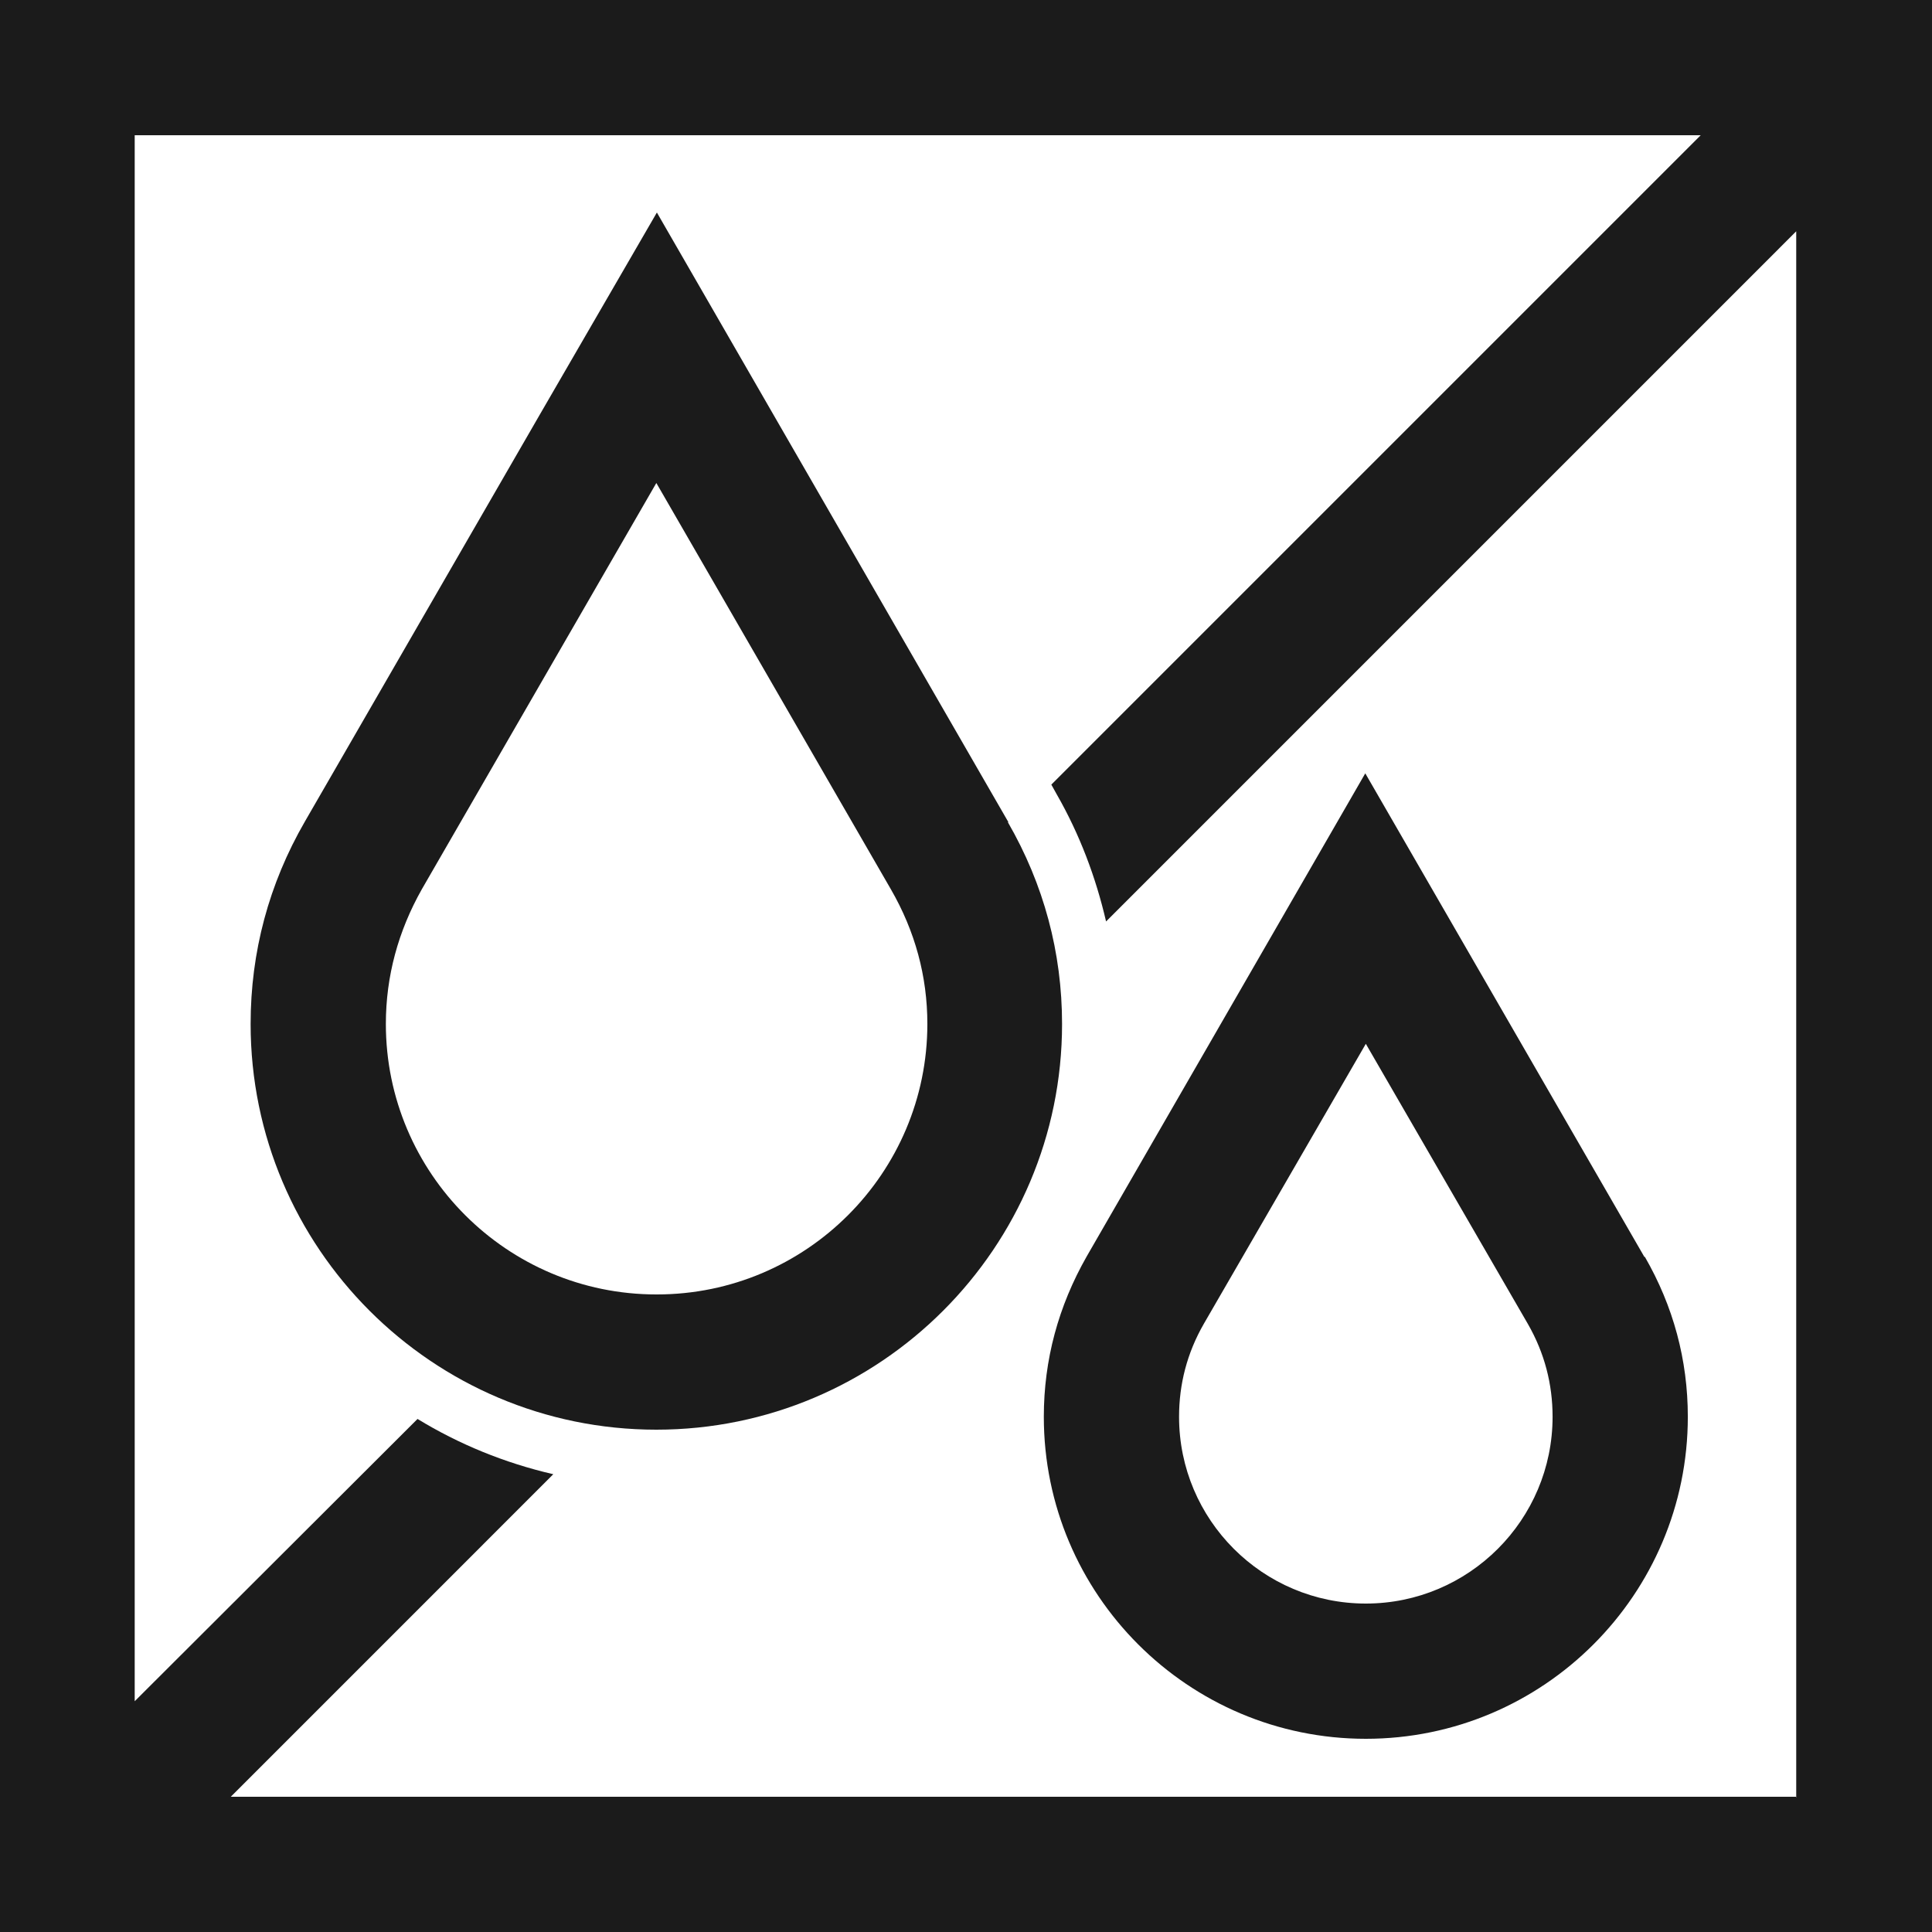
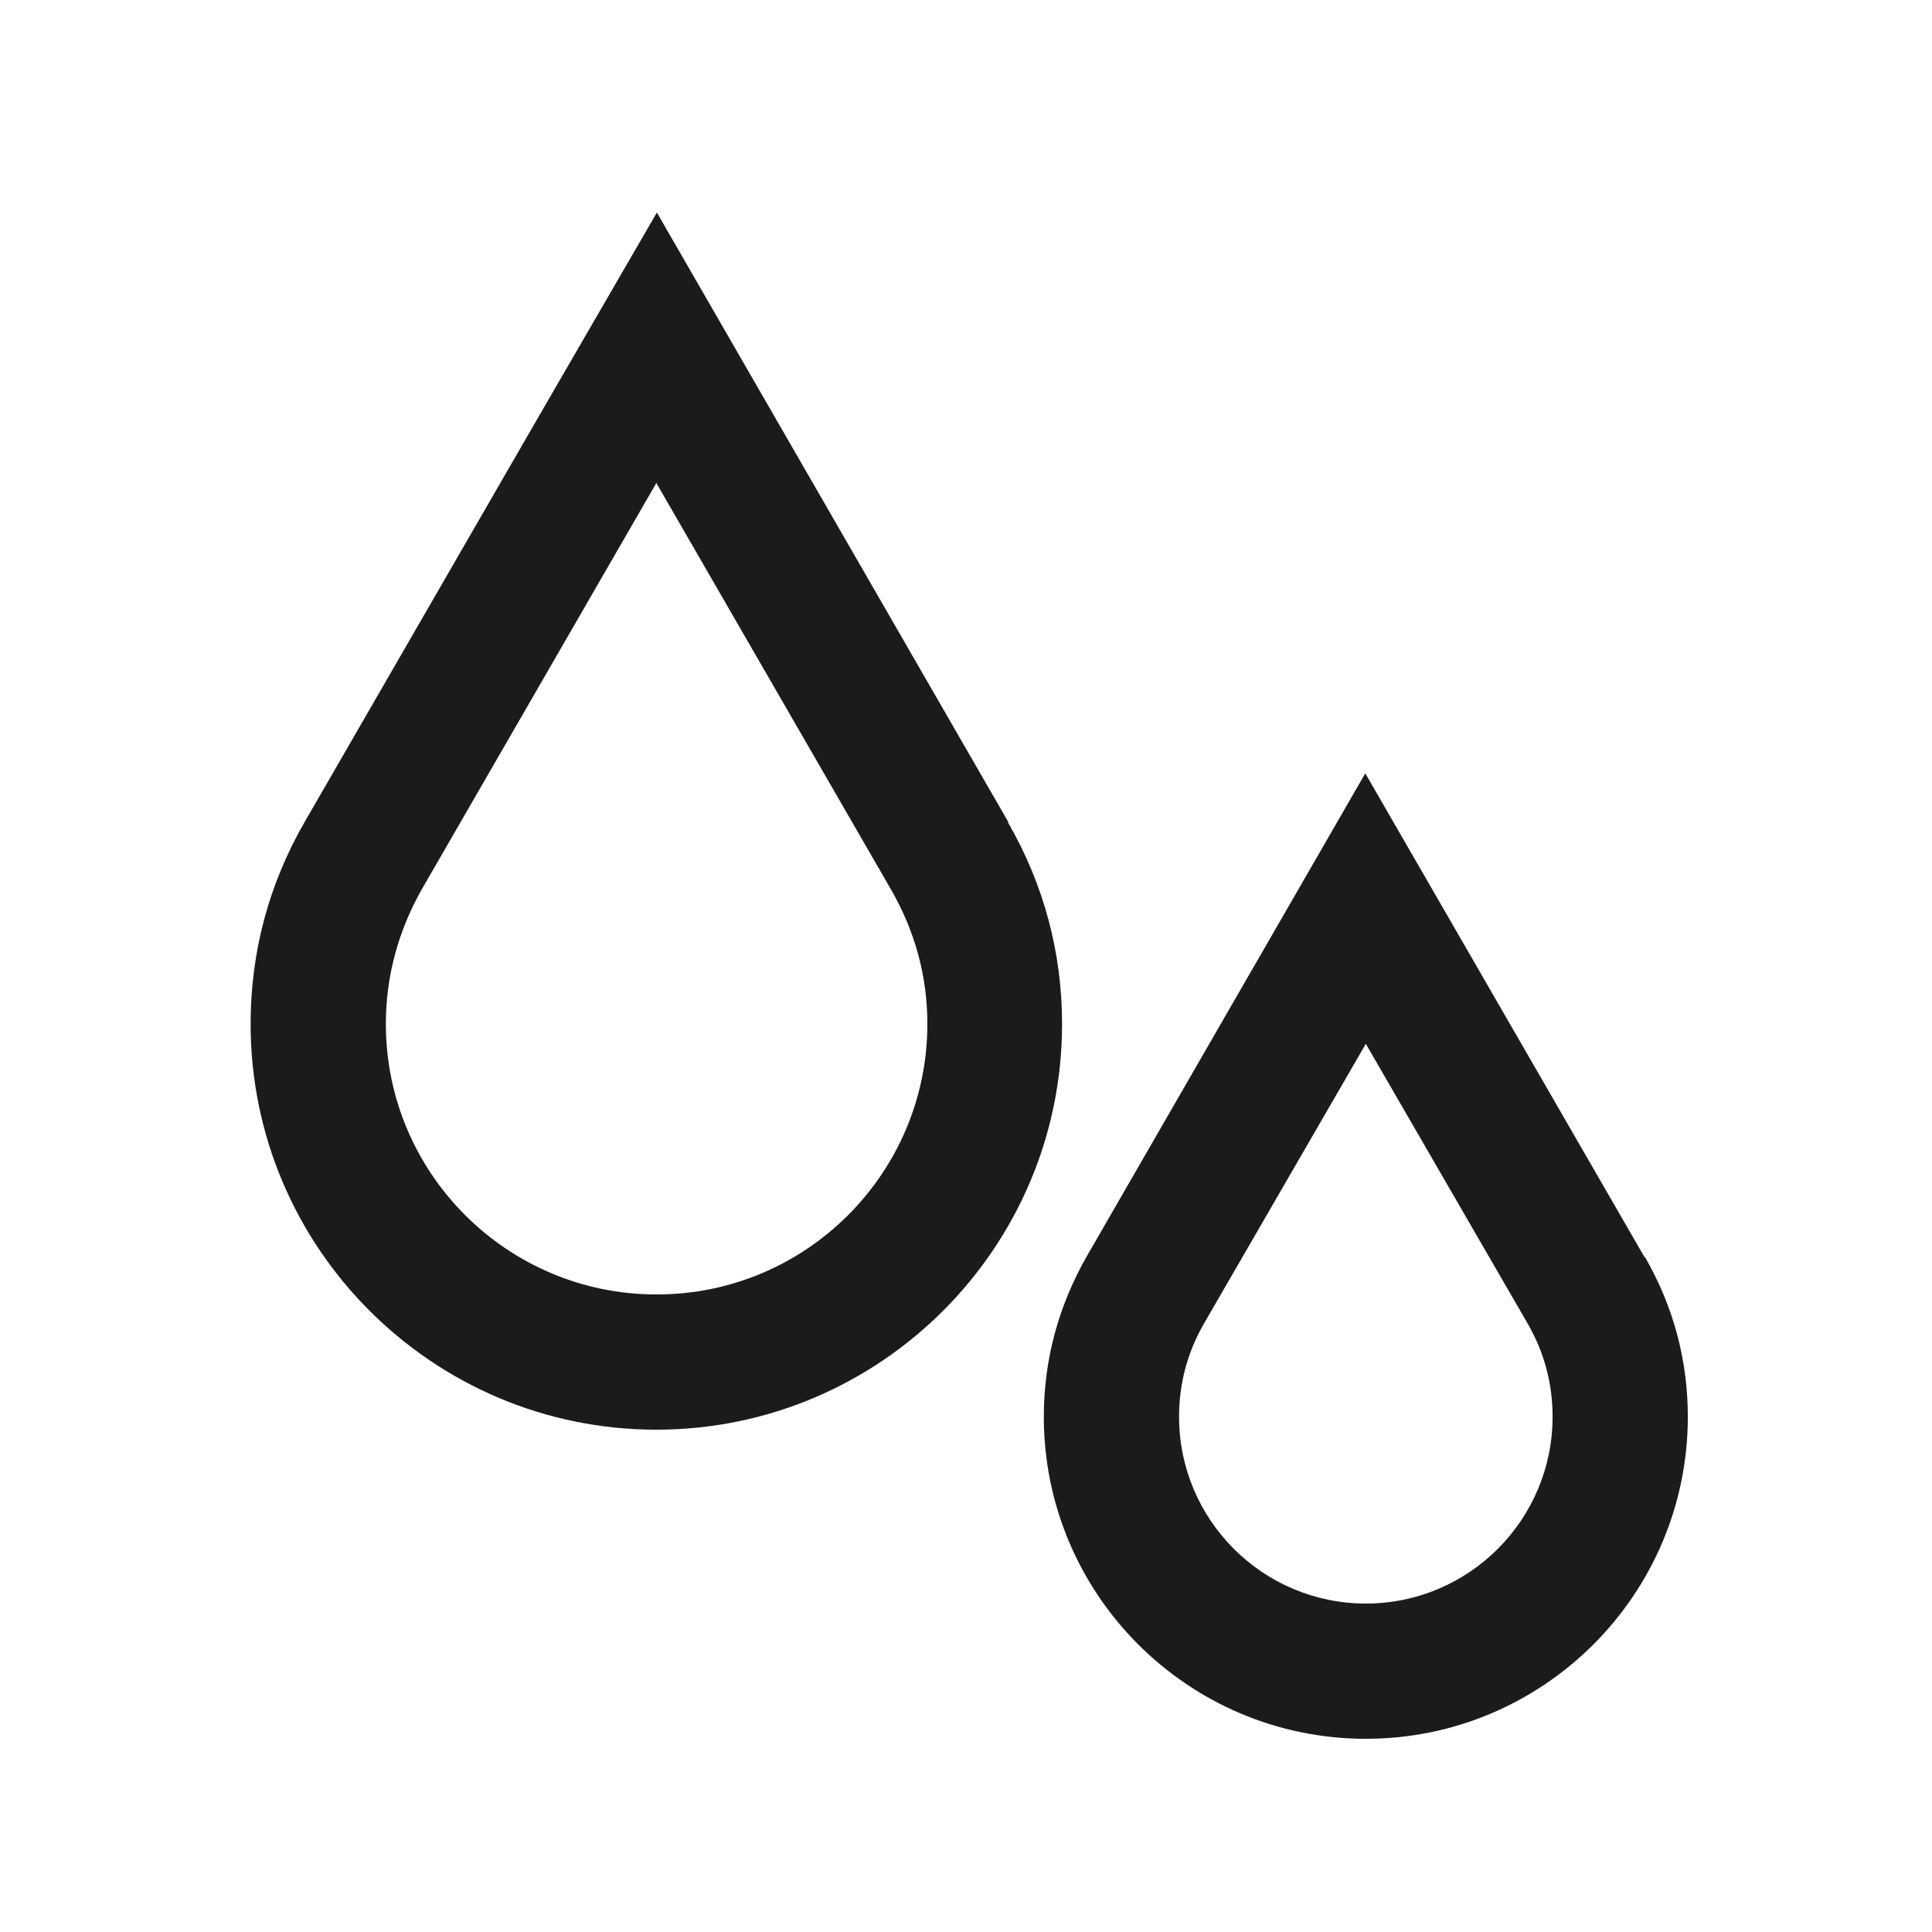
<svg xmlns="http://www.w3.org/2000/svg" width="150" height="150" viewBox="0 0 150 150" fill="none">
-   <path fill-rule="evenodd" clip-rule="evenodd" d="M150 150H0V0H150V150ZM139.458 139.5H139.5L139.458 139.542V139.5ZM17.917 139.5H139.458V17.958L85.875 71.542C85.083 68.125 83.833 64.792 82.042 61.667L81.625 60.917L132.042 10.5H10.458V132.083L32.417 110.167C35.625 112.125 39.167 113.583 42.958 114.458L17.917 139.5Z" fill="#1B1B1B" />
  <path fill-rule="evenodd" clip-rule="evenodd" d="M78.292 63.833H78.25C81.042 68.667 82.458 73.958 82.458 79.5C82.458 96.875 68.333 111 50.958 111C33.583 111 19.458 96.875 19.458 79.5C19.458 73.917 20.875 68.625 23.667 63.792L41.875 32.25L51 16.5L78.292 63.833ZM29.958 79.5C29.958 91.083 39.375 100.5 50.958 100.5H51C62.583 100.5 72 91.083 72 79.5C72 75.792 71.042 72.292 69.167 69.042L50.958 37.5L32.75 69.042C30.917 72.292 29.958 75.792 29.958 79.5Z" fill="#1B1B1B" />
  <path fill-rule="evenodd" clip-rule="evenodd" d="M127.667 97.583H127.708C129.917 101.417 131.042 105.583 131.042 110C131.042 123.792 119.833 135 106.042 135C92.25 135 81.042 123.792 81.042 110C81.042 105.583 82.167 101.417 84.375 97.542L106 60.042L127.667 97.583ZM91.542 110C91.542 118 98.042 124.5 106.042 124.5C114.042 124.5 120.542 118 120.542 110C120.542 107.458 119.917 105.042 118.625 102.792L106.042 81.042L93.458 102.792C92.167 105.042 91.542 107.458 91.542 110Z" fill="#1B1B1B" />
</svg>